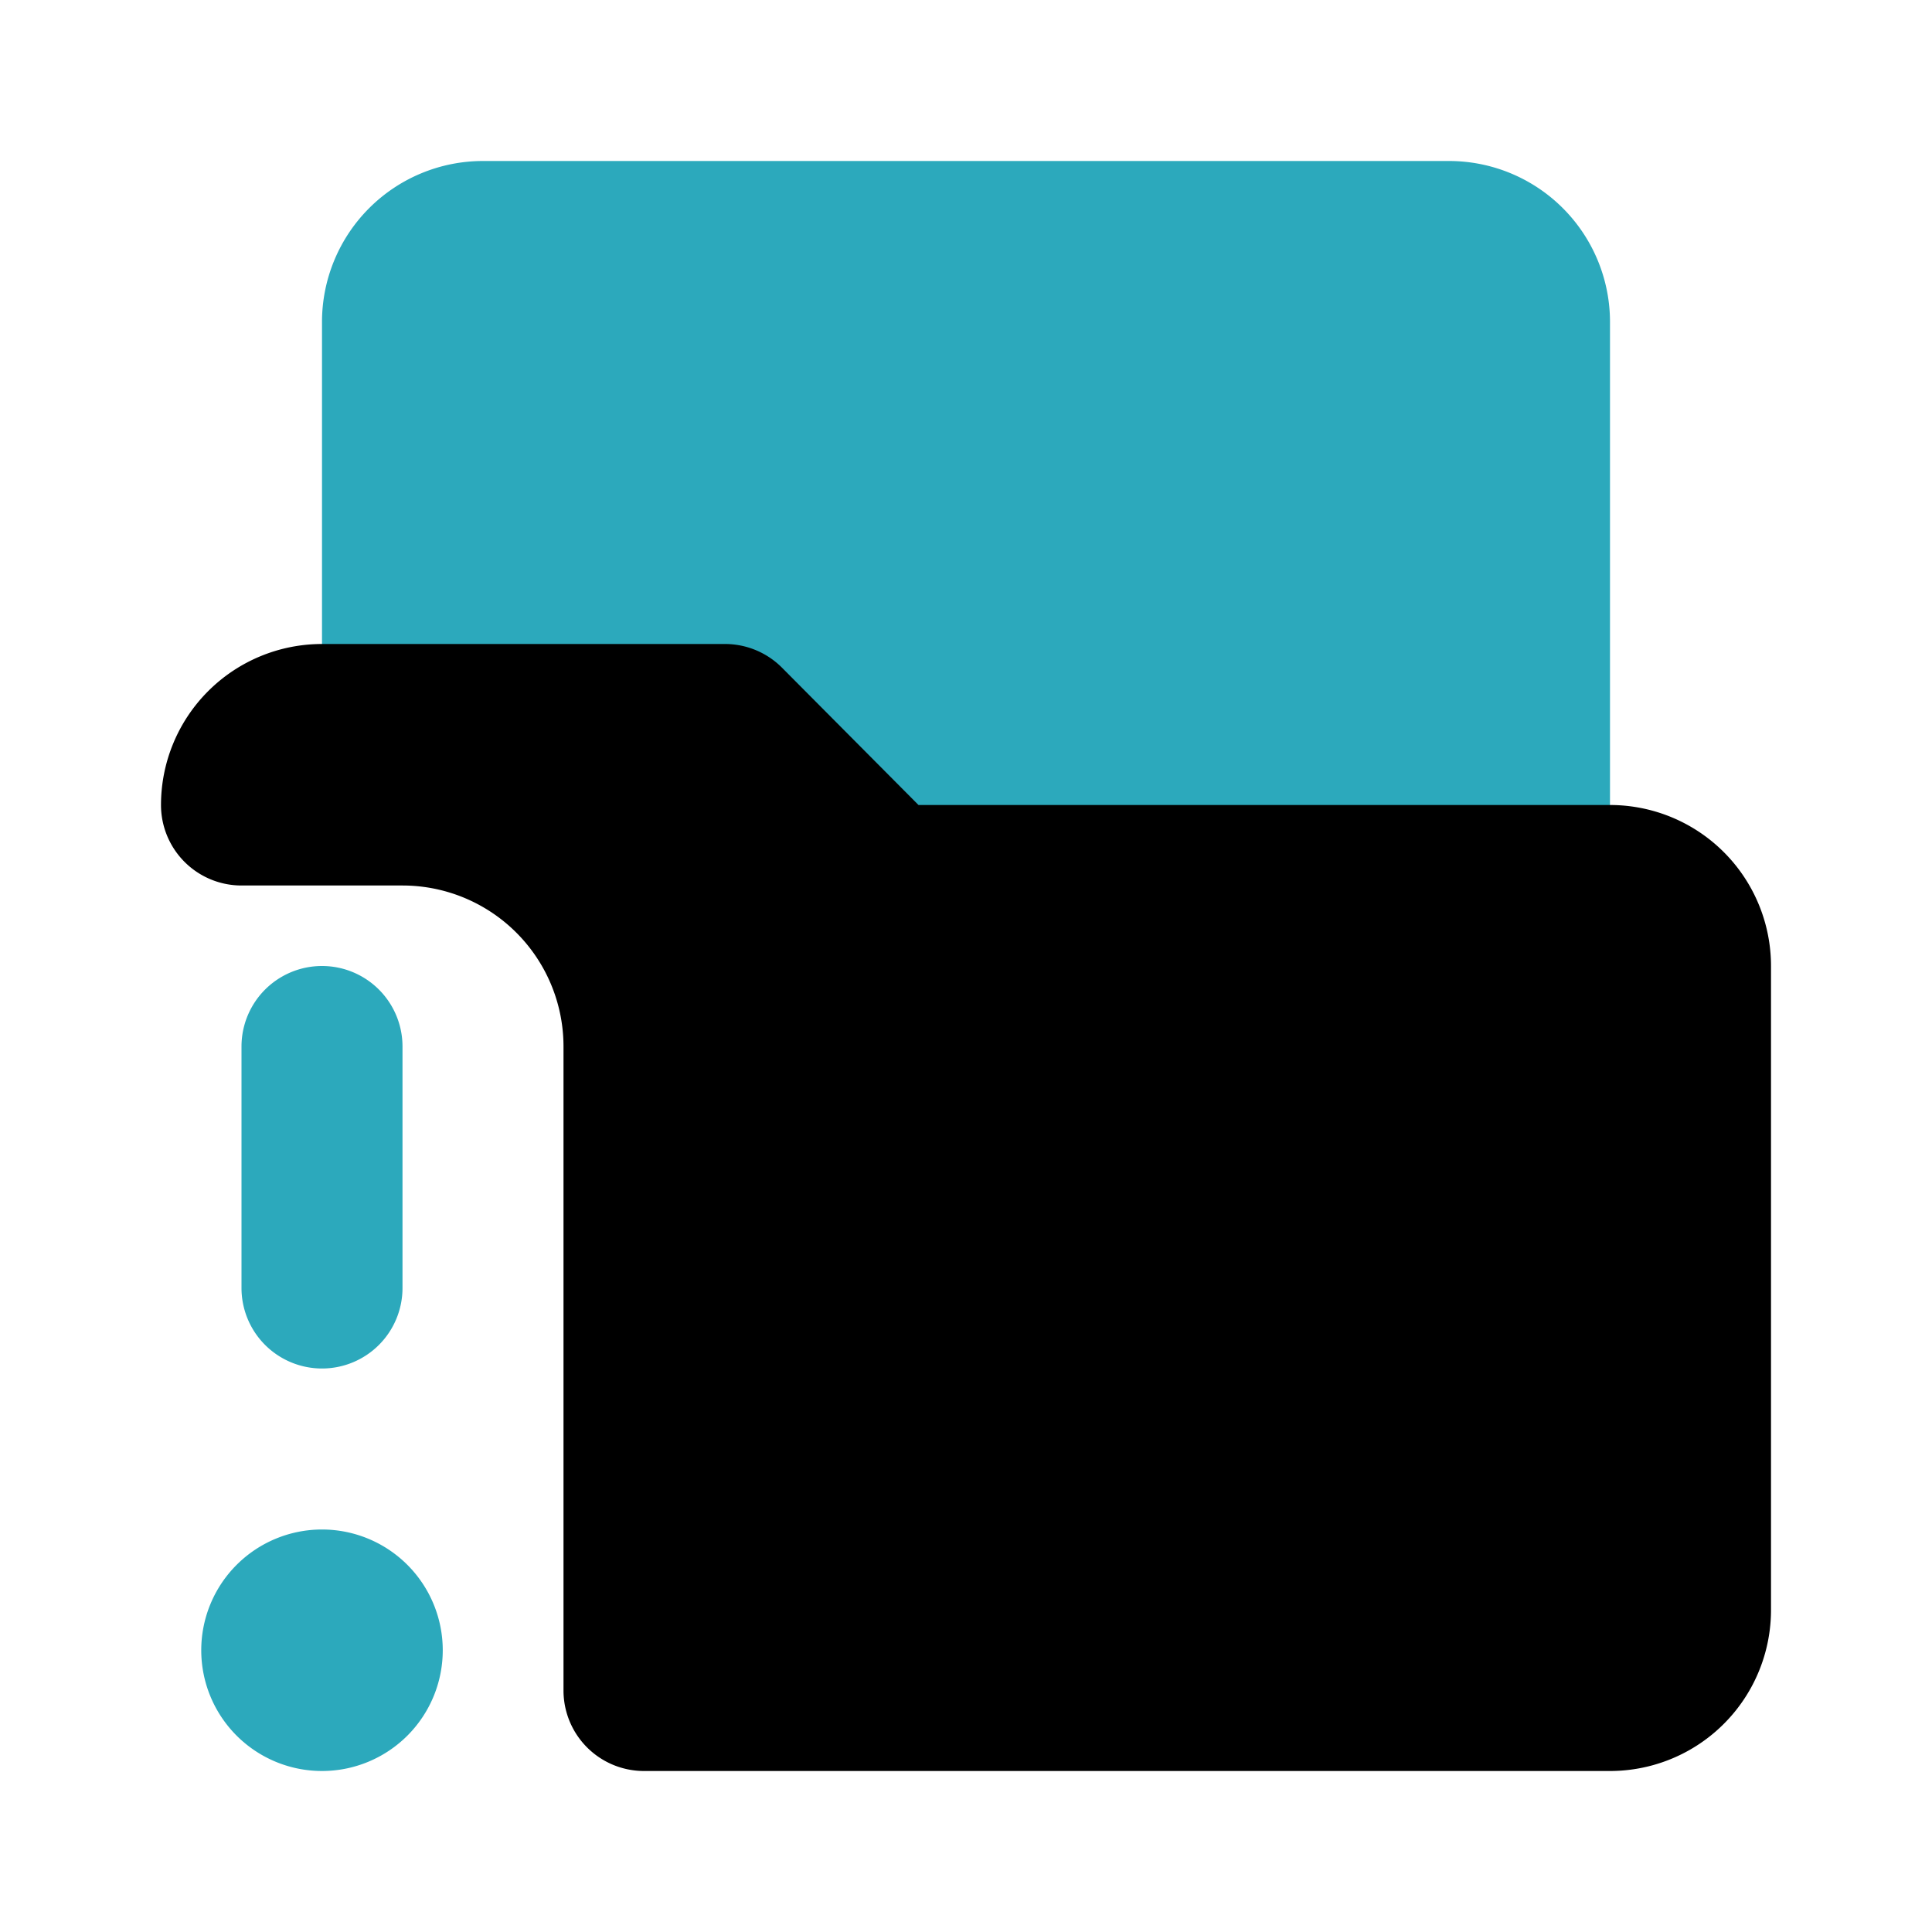
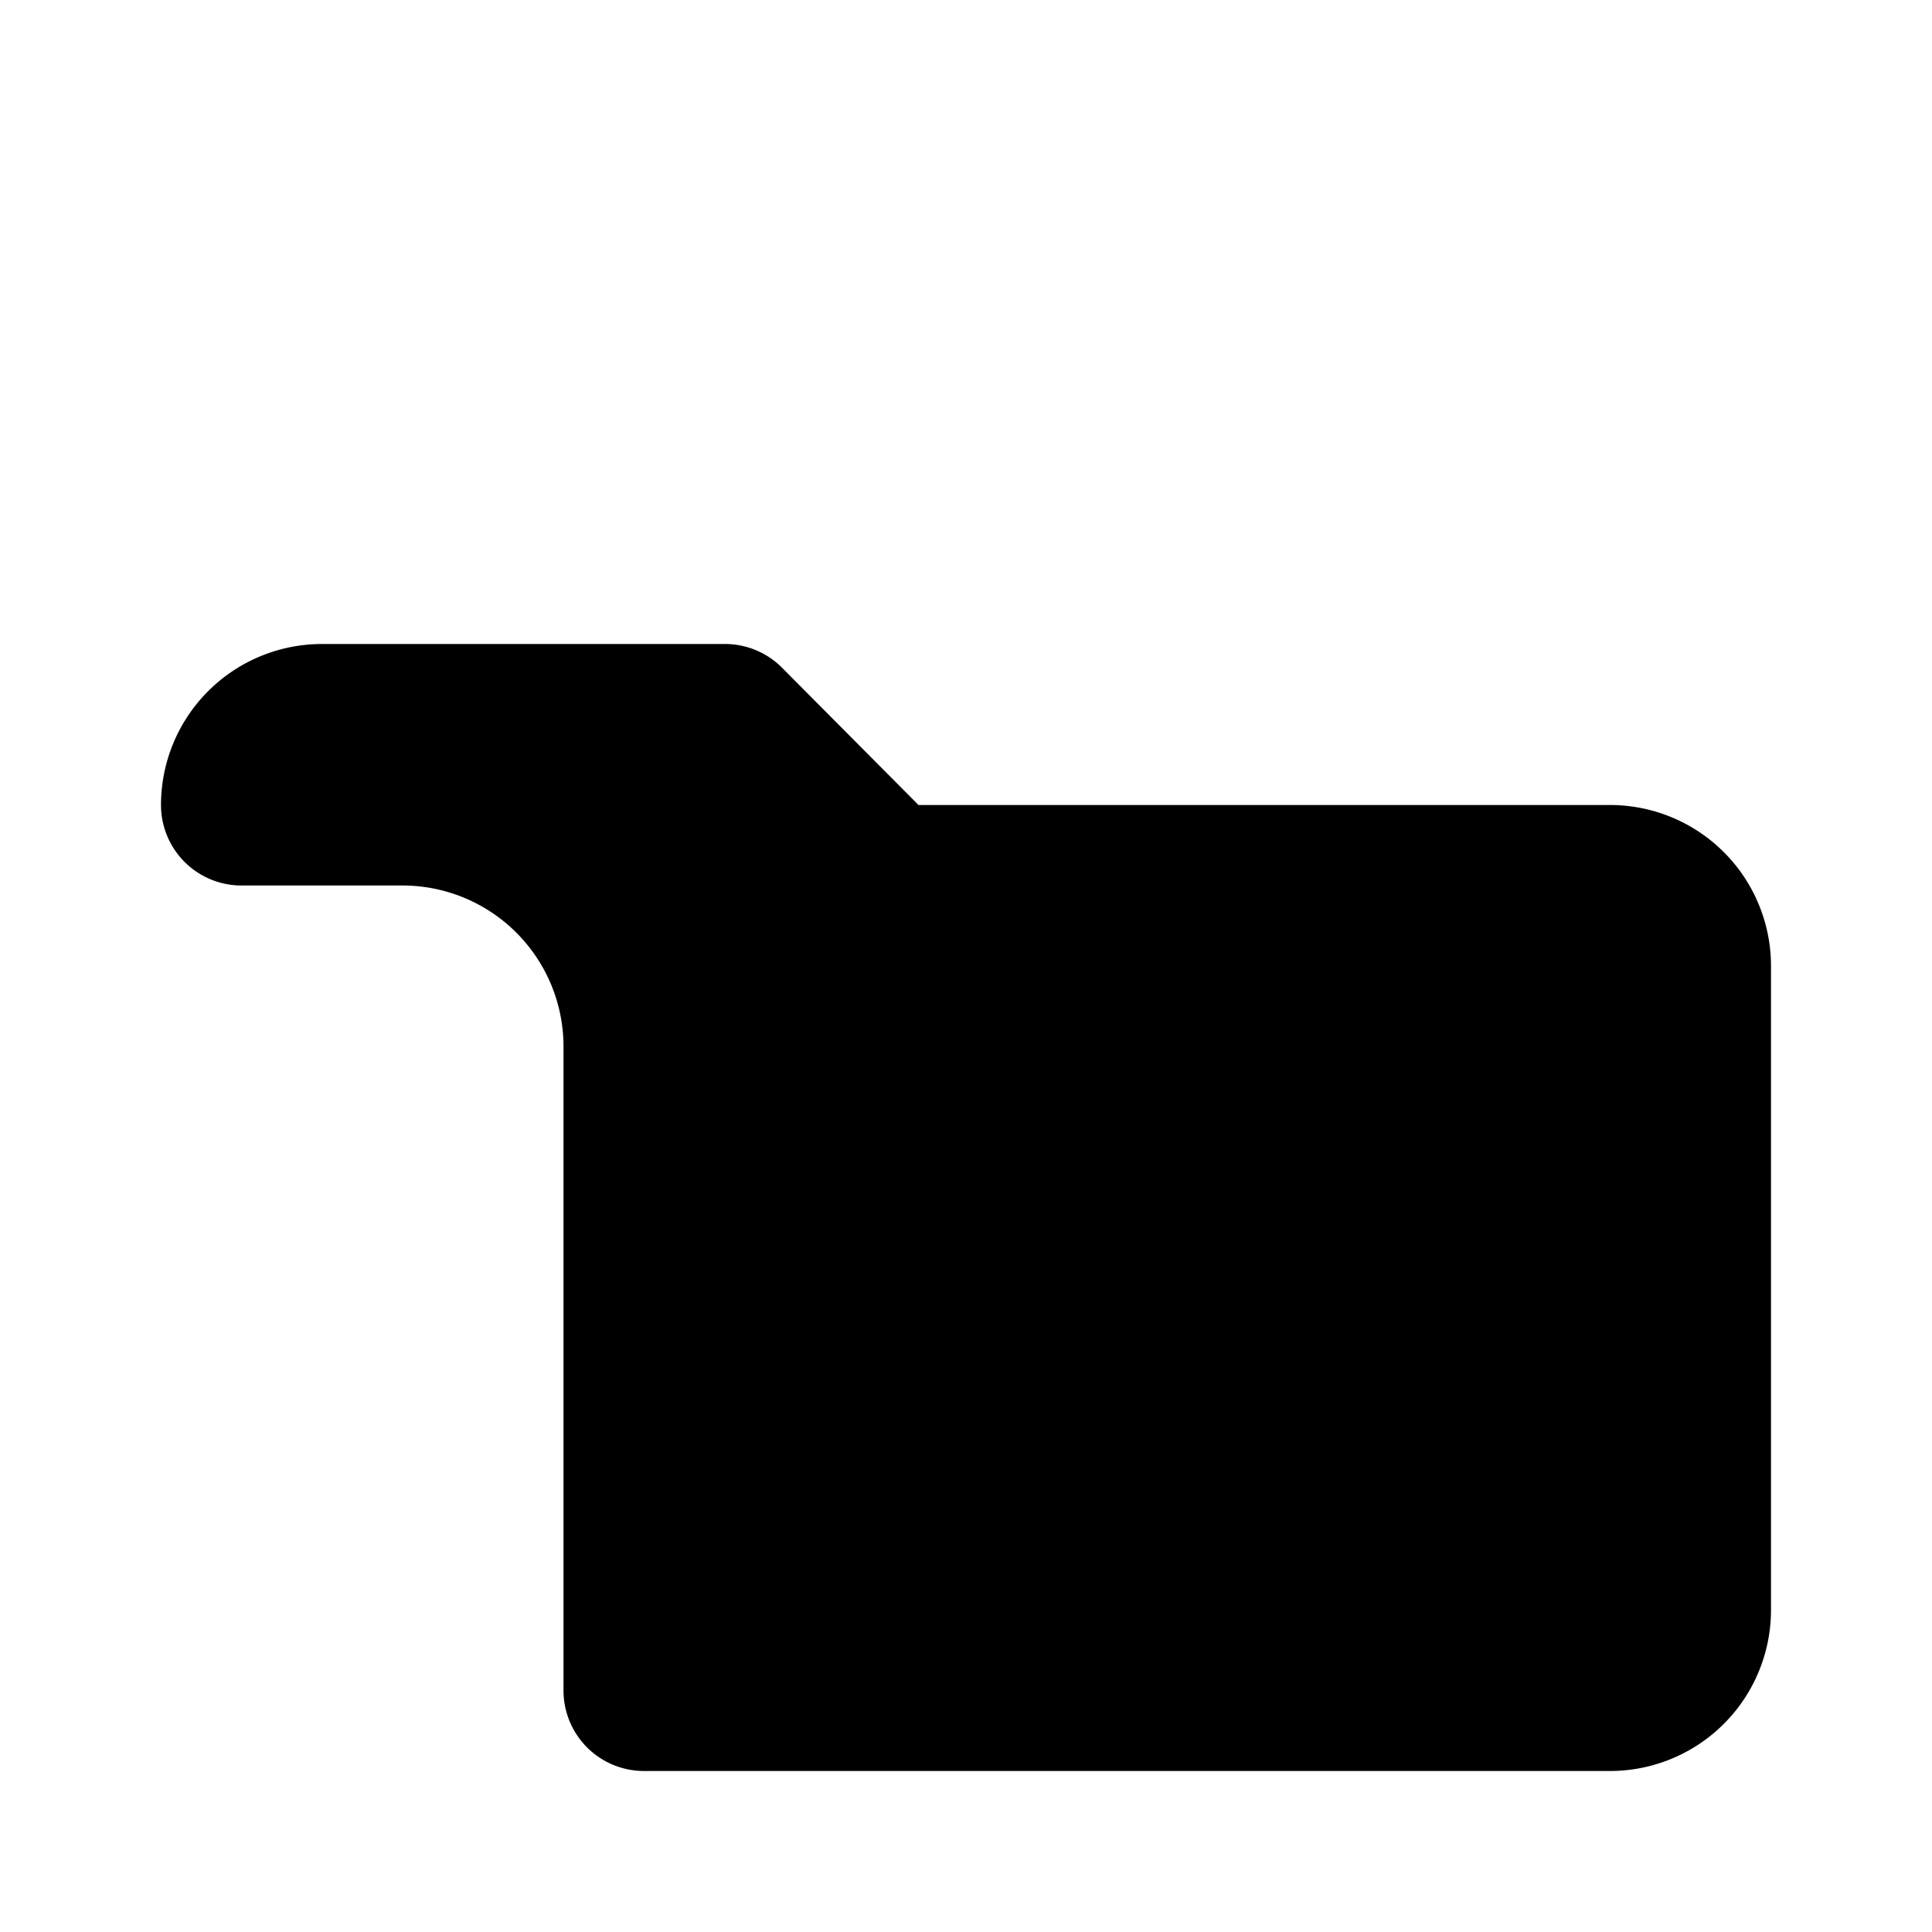
<svg xmlns="http://www.w3.org/2000/svg" fill="#000000" width="800px" height="800px" viewBox="0 0 24 24" id="file-folder-alert-left" data-name="Flat Color" class="icon flat-color">
-   <path id="secondary" d="M6,2H18a2,2,0,0,1,2,2v7a1,1,0,0,1-1,1H11a1,1,0,0,1-.71-.29L8.59,10H5A1,1,0,0,1,4,9V4A2,2,0,0,1,6,2ZM4,19a1.5,1.5,0,1,1-1.5,1.5A1.5,1.5,0,0,1,4,19Zm0-2a1,1,0,0,0,1-1V13a1,1,0,0,0-2,0v3A1,1,0,0,0,4,17Z" style="fill: rgb(44, 169, 188);" />
  <path id="primary" d="M5,11H3a1,1,0,0,1-1-1H2A2,2,0,0,1,4,8H9a1,1,0,0,1,.71.29L11.41,10H20a2,2,0,0,1,2,2v8a2,2,0,0,1-2,2H8a1,1,0,0,1-1-1V13A2,2,0,0,0,5,11Z" style="fill: rgb(0, 0, 0);" />
</svg>